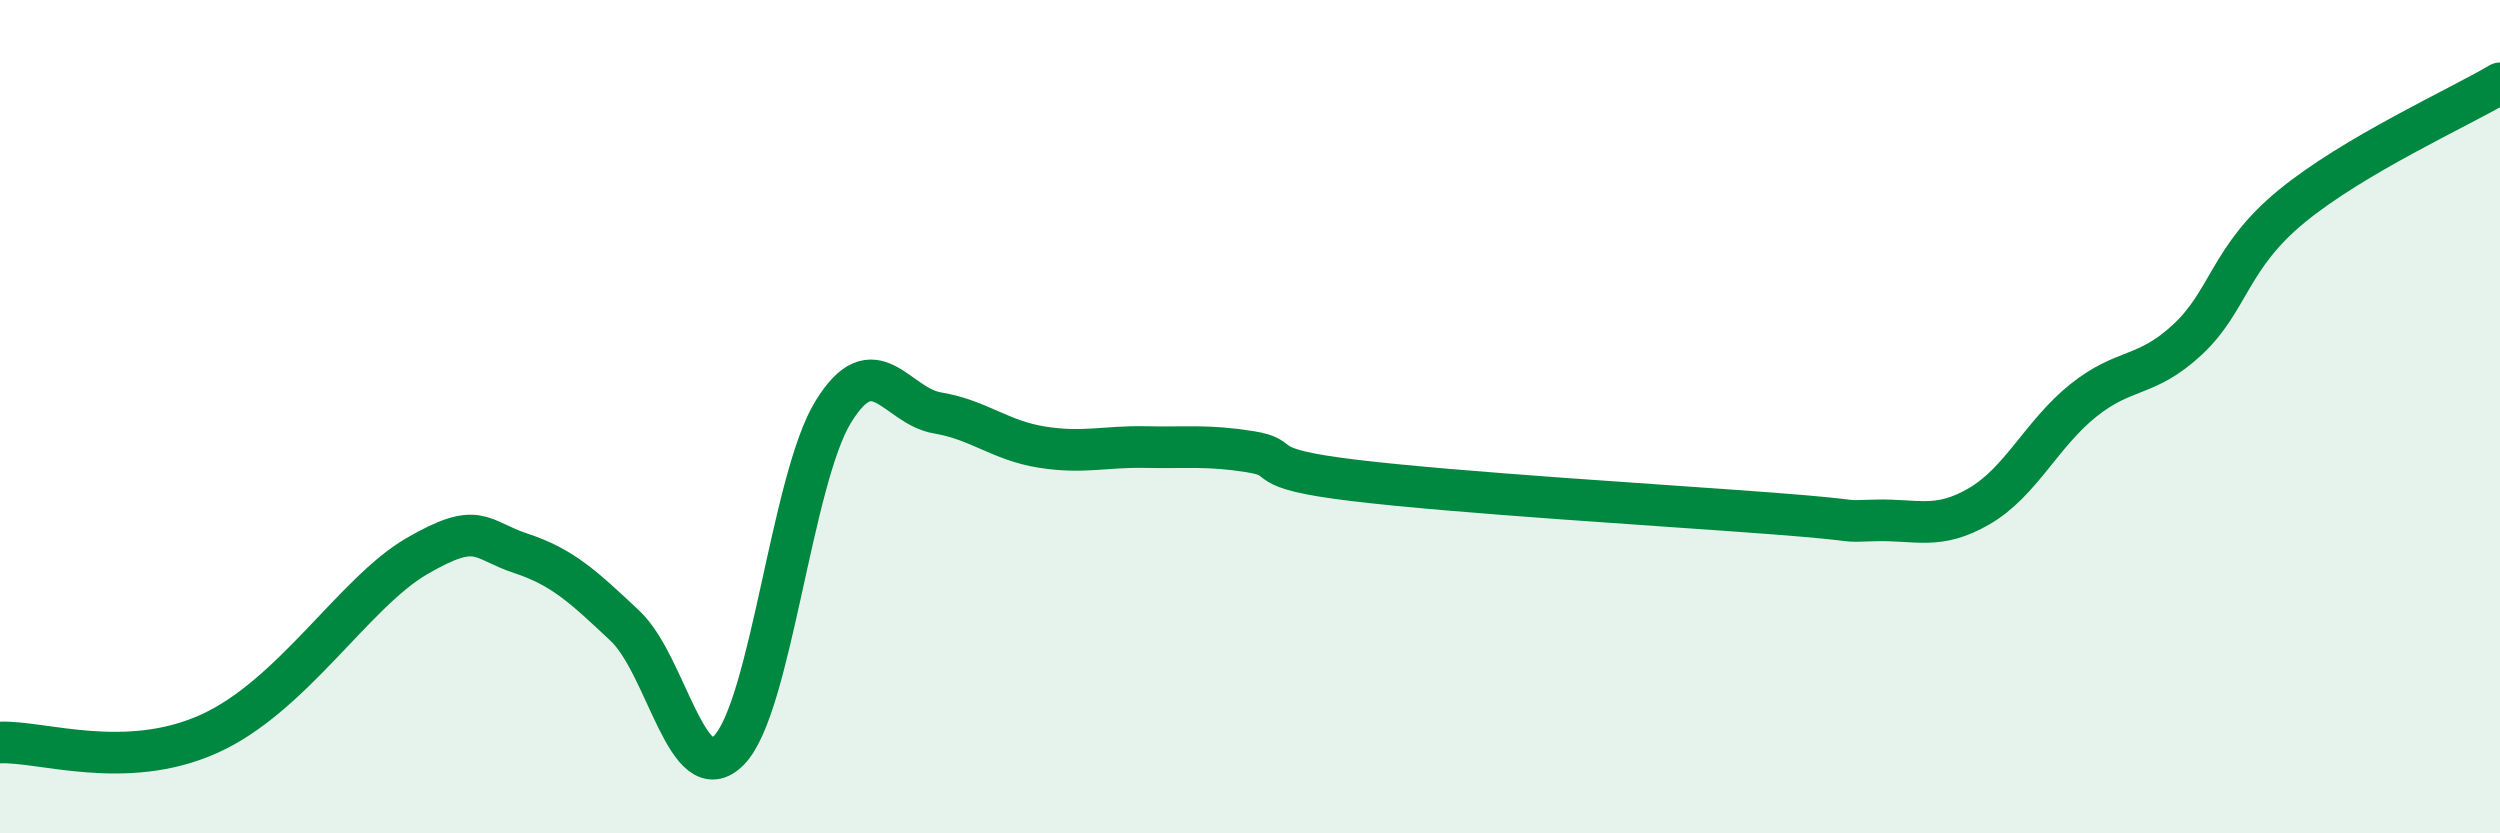
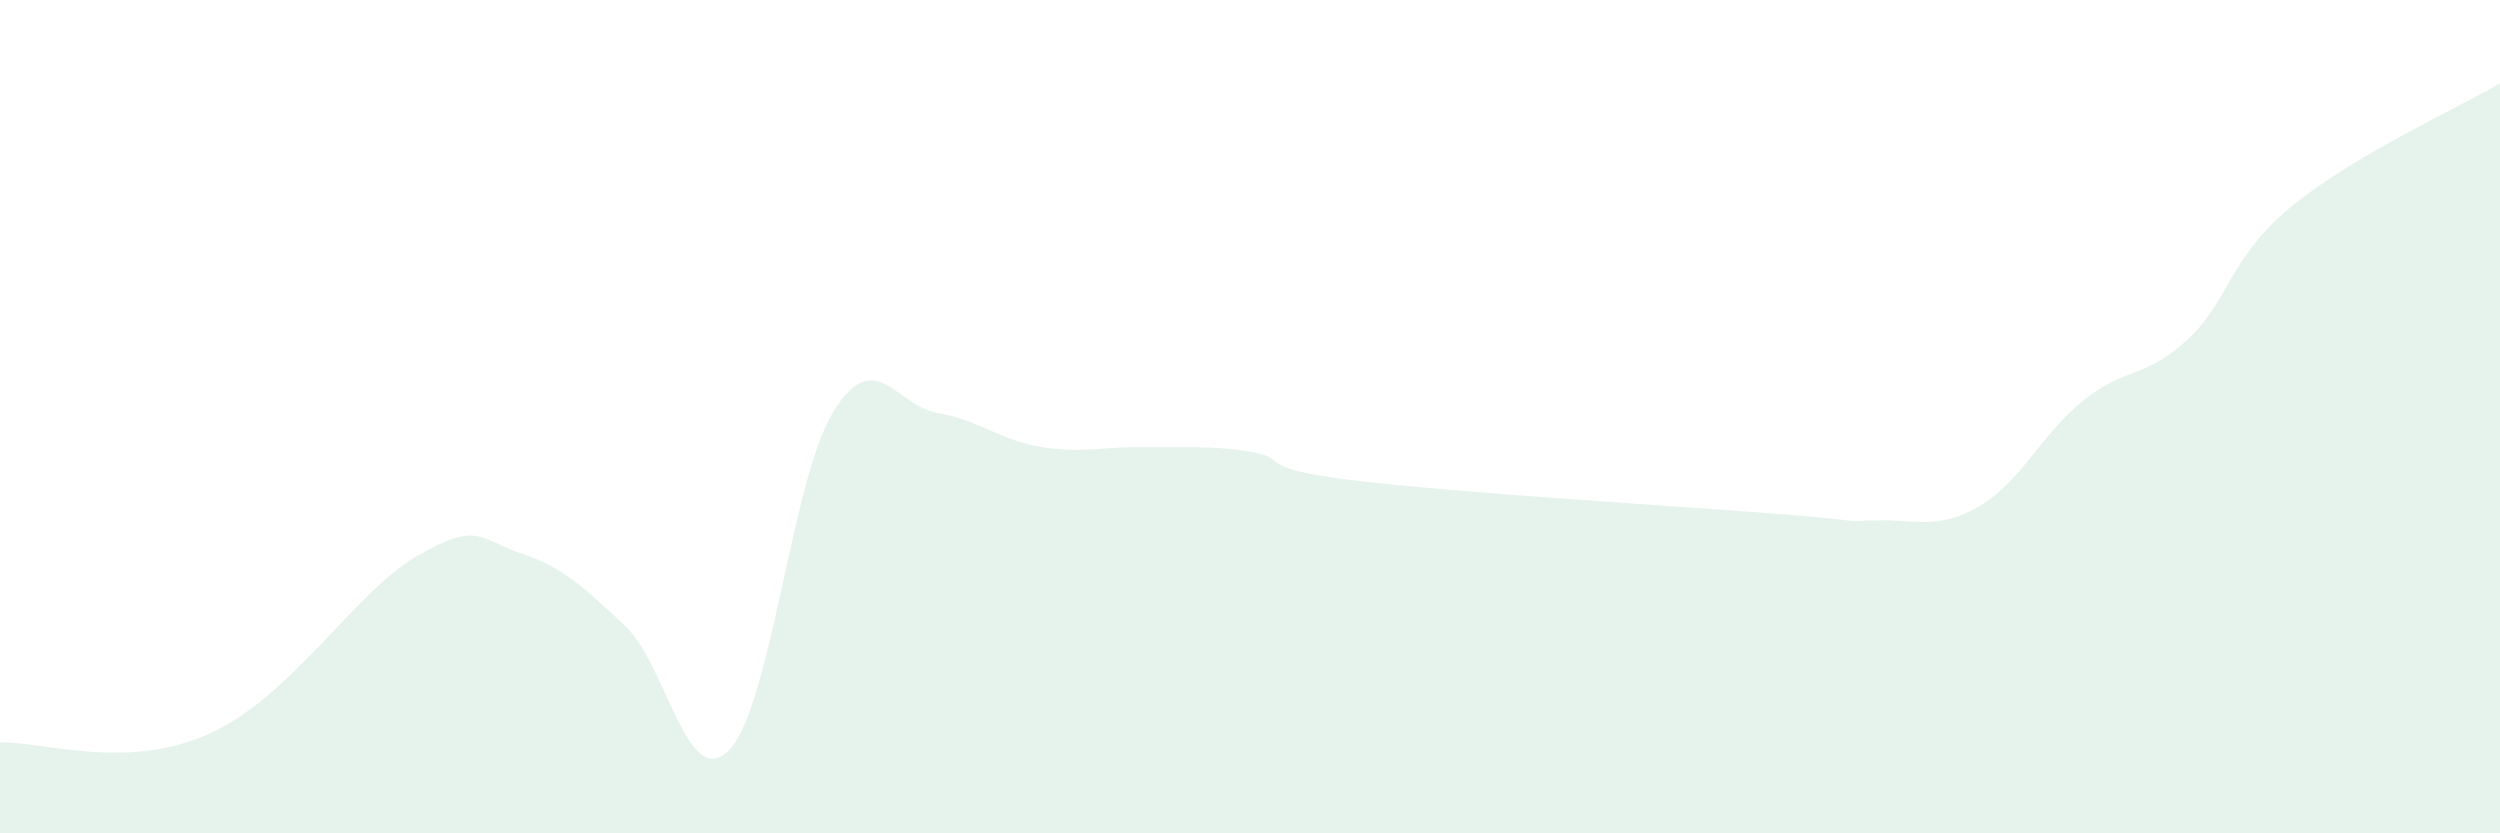
<svg xmlns="http://www.w3.org/2000/svg" width="60" height="20" viewBox="0 0 60 20">
  <path d="M 0,17.82 C 1,17.78 3,18.51 5,17.62 C 7,16.73 8.5,14.22 10,13.35 C 11.5,12.48 11.5,12.95 12.5,13.28 C 13.5,13.61 14,14.08 15,15.02 C 16,15.96 16.5,19.03 17.5,18 C 18.5,16.97 19,11.5 20,9.88 C 21,8.26 21.5,9.74 22.5,9.91 C 23.5,10.08 24,10.57 25,10.73 C 26,10.89 26.5,10.71 27.5,10.73 C 28.5,10.75 29,10.68 30,10.84 C 31,11 30,11.23 32.5,11.53 C 35,11.83 40,12.13 42.5,12.32 C 45,12.51 44,12.52 45,12.49 C 46,12.46 46.5,12.73 47.5,12.15 C 48.5,11.57 49,10.41 50,9.61 C 51,8.81 51.5,9.08 52.5,8.15 C 53.5,7.22 53.5,6.18 55,4.95 C 56.5,3.72 59,2.59 60,2L60 20L0 20Z" fill="#008740" opacity="0.1" stroke-linecap="round" stroke-linejoin="round" />
-   <path d="M 0,17.82 C 1,17.78 3,18.51 5,17.62 C 7,16.73 8.5,14.22 10,13.35 C 11.5,12.48 11.5,12.95 12.5,13.28 C 13.5,13.61 14,14.08 15,15.02 C 16,15.96 16.5,19.03 17.5,18 C 18.5,16.97 19,11.5 20,9.88 C 21,8.26 21.5,9.74 22.5,9.91 C 23.5,10.08 24,10.57 25,10.73 C 26,10.89 26.5,10.71 27.5,10.73 C 28.5,10.75 29,10.68 30,10.84 C 31,11 30,11.23 32.5,11.53 C 35,11.83 40,12.13 42.5,12.32 C 45,12.51 44,12.52 45,12.49 C 46,12.46 46.5,12.73 47.5,12.15 C 48.5,11.57 49,10.41 50,9.61 C 51,8.81 51.5,9.08 52.5,8.15 C 53.5,7.22 53.5,6.18 55,4.95 C 56.5,3.72 59,2.59 60,2" stroke="#008740" stroke-width="1" fill="none" stroke-linecap="round" stroke-linejoin="round" />
</svg>